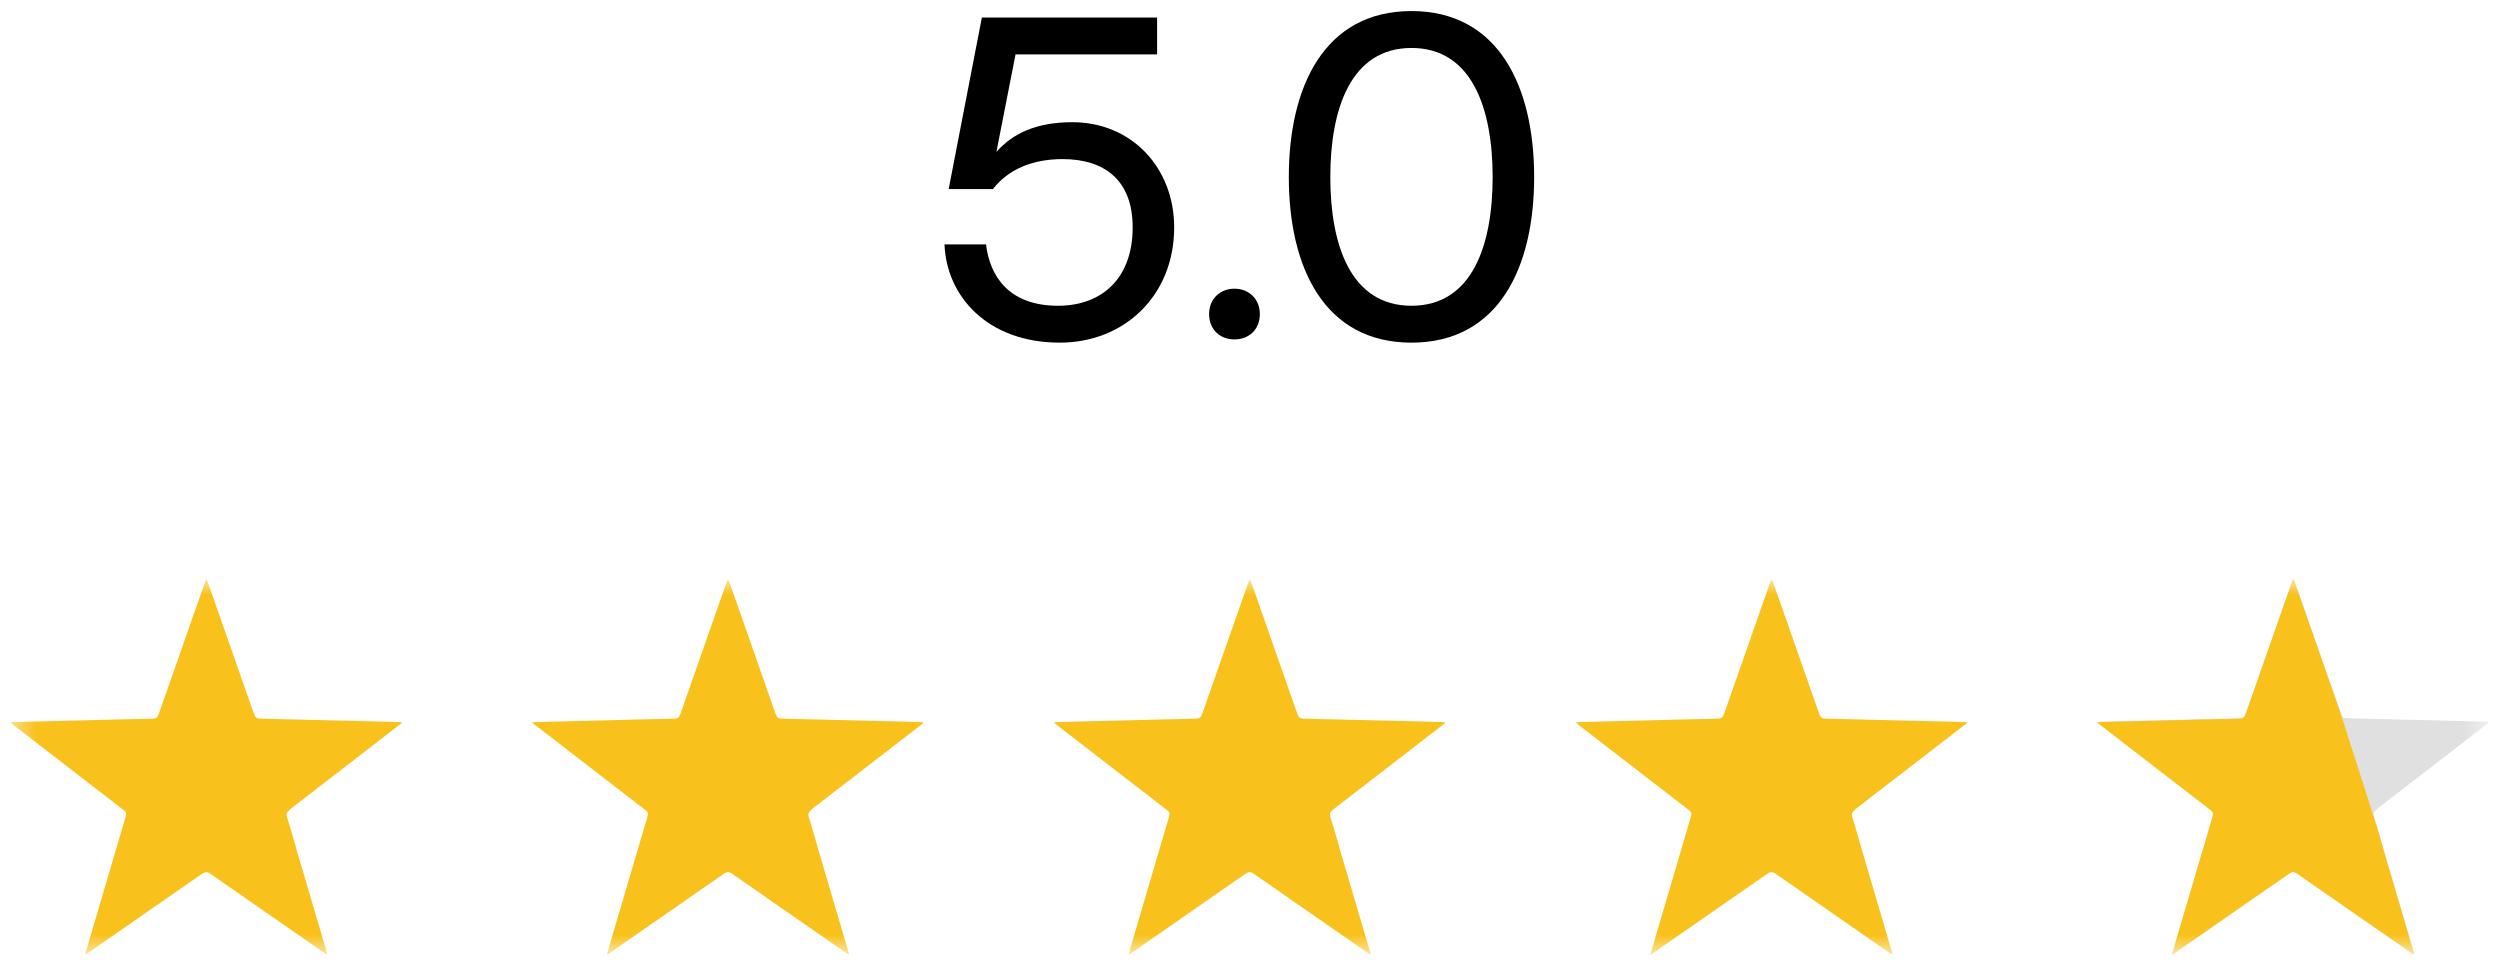
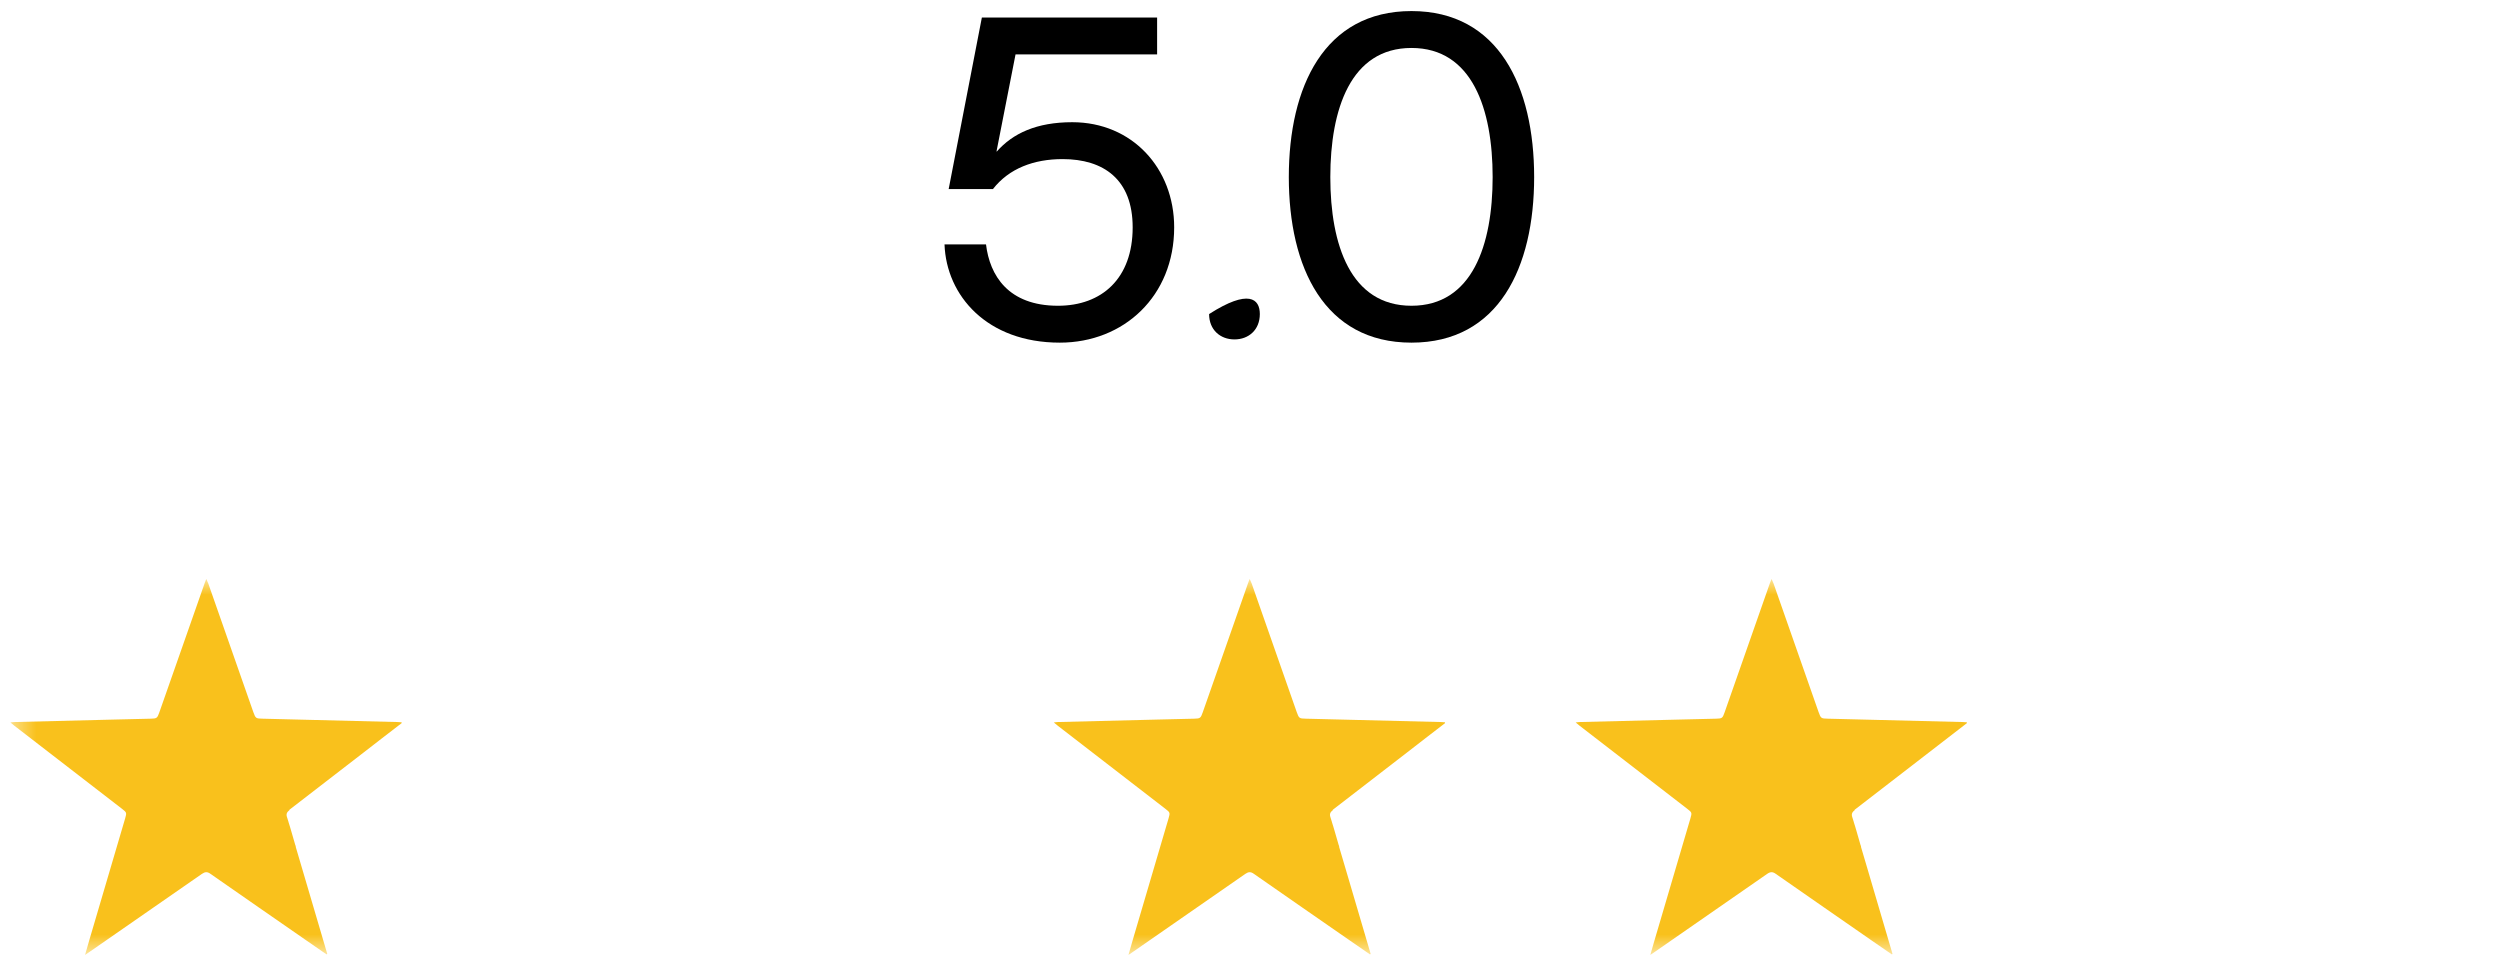
<svg xmlns="http://www.w3.org/2000/svg" width="103" height="40" viewBox="0 0 103 40" fill="none">
  <mask id="mask0_286_24" style="mask-type:luminance" maskUnits="userSpaceOnUse" x="0" y="23" width="103" height="17">
    <path d="M102.526 23.851H0.429V39.337H102.526V23.851Z" fill="white" />
  </mask>
  <g mask="url(#mask0_286_24)">
    <path d="M11.924 33.362C12.939 32.581 13.943 31.801 14.958 31.021C15.486 30.614 16.013 30.201 16.547 29.794C16.547 29.782 16.547 29.765 16.547 29.759C16.489 29.759 16.438 29.748 16.38 29.748C14.528 29.702 12.669 29.656 10.817 29.61C10.541 29.605 10.53 29.593 10.438 29.341C9.819 27.58 9.205 25.819 8.585 24.052C8.562 23.995 8.534 23.938 8.499 23.852C8.471 23.932 8.448 23.984 8.431 24.029C7.811 25.802 7.186 27.574 6.566 29.346C6.48 29.587 6.463 29.605 6.211 29.61C5.718 29.622 5.224 29.633 4.737 29.645C3.354 29.679 1.972 29.714 0.59 29.748C0.55 29.748 0.504 29.759 0.429 29.765C0.504 29.828 0.55 29.869 0.596 29.903C2.07 31.044 3.549 32.18 5.024 33.321C5.224 33.476 5.224 33.482 5.155 33.723C4.668 35.386 4.175 37.044 3.687 38.707C3.63 38.908 3.572 39.103 3.504 39.344C3.607 39.275 3.67 39.229 3.739 39.183C5.264 38.122 6.79 37.067 8.316 36.006C8.448 35.914 8.545 35.908 8.677 36.006C9.996 36.929 11.321 37.841 12.641 38.759C12.91 38.948 13.185 39.132 13.455 39.321C13.461 39.315 13.472 39.309 13.484 39.304L12.428 35.719L12.188 34.904C12.188 34.87 12.182 34.841 12.165 34.813L11.992 34.216C11.958 34.107 11.929 33.992 11.889 33.878V33.872C11.866 33.803 11.849 33.734 11.826 33.671C11.78 33.539 11.82 33.459 11.924 33.379V33.362Z" fill="#F9C11C" />
-     <path d="M33.414 33.362C34.429 32.581 35.433 31.801 36.449 31.021C36.976 30.614 37.504 30.201 38.037 29.794C38.037 29.782 38.037 29.765 38.037 29.759C37.98 29.759 37.928 29.748 37.871 29.748C36.018 29.702 34.16 29.656 32.307 29.61C32.032 29.605 32.02 29.593 31.929 29.341C31.309 27.58 30.696 25.819 30.076 24.052C30.053 23.995 30.024 23.938 29.99 23.852C29.961 23.932 29.938 23.984 29.921 24.029C29.302 25.802 28.677 27.574 28.057 29.346C27.971 29.587 27.954 29.605 27.701 29.61C27.208 29.622 26.715 29.633 26.227 29.645C24.845 29.679 23.463 29.714 22.081 29.748C22.04 29.748 21.994 29.759 21.92 29.765C21.994 29.828 22.04 29.869 22.092 29.903C23.566 31.044 25.046 32.18 26.52 33.321C26.721 33.476 26.721 33.482 26.652 33.723C26.164 35.386 25.671 37.044 25.183 38.707C25.126 38.908 25.069 39.103 25 39.344C25.103 39.275 25.166 39.229 25.235 39.183C26.761 38.122 28.287 37.067 29.812 36.006C29.944 35.914 30.042 35.908 30.174 36.006C31.493 36.929 32.818 37.841 34.137 38.759C34.407 38.948 34.682 39.132 34.952 39.321C34.957 39.315 34.969 39.309 34.98 39.304L33.925 35.719L33.684 34.904C33.684 34.87 33.678 34.841 33.661 34.813L33.489 34.216C33.454 34.107 33.426 33.992 33.386 33.878V33.872C33.363 33.803 33.346 33.734 33.322 33.671C33.277 33.539 33.317 33.459 33.42 33.379L33.414 33.362Z" fill="#F9C11C" />
    <path d="M54.912 33.362C55.927 32.581 56.931 31.801 57.946 31.021C58.474 30.614 59.001 30.201 59.535 29.794C59.535 29.782 59.535 29.765 59.535 29.759C59.477 29.759 59.426 29.748 59.368 29.748C57.516 29.702 55.657 29.656 53.805 29.61C53.529 29.605 53.518 29.593 53.426 29.341C52.806 27.58 52.193 25.819 51.573 24.052C51.55 23.995 51.522 23.938 51.487 23.852C51.459 23.932 51.436 23.984 51.419 24.029C50.799 25.802 50.174 27.574 49.554 29.346C49.468 29.587 49.451 29.605 49.199 29.61C48.706 29.622 48.212 29.633 47.725 29.645C46.342 29.679 44.96 29.714 43.578 29.748C43.538 29.748 43.492 29.759 43.417 29.765C43.492 29.828 43.538 29.869 43.584 29.903C45.057 31.044 46.537 32.18 48.011 33.321C48.212 33.476 48.212 33.482 48.143 33.723C47.656 35.386 47.163 37.044 46.675 38.707C46.618 38.908 46.56 39.103 46.492 39.344C46.595 39.275 46.658 39.229 46.727 39.183C48.252 38.122 49.778 37.067 51.304 36.006C51.436 35.914 51.533 35.908 51.665 36.006C52.984 36.929 54.309 37.841 55.629 38.759C55.898 38.948 56.173 39.132 56.443 39.321C56.449 39.315 56.46 39.309 56.472 39.304L55.416 35.719L55.175 34.904C55.175 34.87 55.17 34.841 55.153 34.813L54.98 34.216C54.946 34.107 54.917 33.992 54.877 33.878V33.872C54.854 33.803 54.837 33.734 54.814 33.671C54.768 33.539 54.808 33.459 54.912 33.379V33.362Z" fill="#F9C11C" />
    <path d="M76.412 33.362C77.427 32.581 78.431 31.801 79.446 31.021C79.974 30.614 80.502 30.201 81.035 29.794C81.035 29.782 81.035 29.765 81.035 29.759C80.978 29.759 80.926 29.748 80.869 29.748C79.016 29.702 77.158 29.656 75.305 29.61C75.03 29.605 75.018 29.593 74.927 29.341C74.313 27.58 73.693 25.819 73.074 24.052C73.051 23.995 73.022 23.938 72.988 23.852C72.959 23.932 72.936 23.984 72.919 24.029C72.3 25.802 71.674 27.574 71.055 29.346C70.969 29.587 70.957 29.605 70.699 29.61C70.206 29.622 69.713 29.633 69.225 29.645C67.843 29.679 66.461 29.714 65.078 29.748C65.038 29.748 64.992 29.759 64.918 29.765C64.992 29.828 65.038 29.869 65.084 29.903C66.558 31.044 68.038 32.18 69.512 33.321C69.713 33.476 69.713 33.482 69.644 33.723C69.156 35.386 68.663 37.044 68.176 38.707C68.118 38.908 68.061 39.103 67.992 39.344C68.095 39.275 68.164 39.229 68.227 39.183C69.753 38.122 71.279 37.067 72.804 36.006C72.936 35.914 73.034 35.908 73.166 36.006C74.485 36.929 75.81 37.841 77.129 38.759C77.399 38.948 77.674 39.132 77.944 39.321C77.949 39.315 77.961 39.309 77.972 39.304C77.622 38.111 77.267 36.912 76.917 35.719L76.676 34.904C76.676 34.87 76.67 34.841 76.653 34.813L76.481 34.216C76.447 34.107 76.418 33.992 76.378 33.878V33.872C76.355 33.803 76.338 33.734 76.315 33.671C76.269 33.539 76.309 33.459 76.412 33.379V33.362Z" fill="#F9C11C" />
-     <path d="M97.909 33.345C98.925 32.565 99.928 31.785 100.944 31.005C101.471 30.598 101.999 30.185 102.532 29.777C102.532 29.766 102.532 29.749 102.532 29.743C102.475 29.743 102.423 29.732 102.366 29.732C100.513 29.686 98.655 29.64 96.802 29.594C96.527 29.588 96.516 29.577 96.424 29.324C95.81 27.563 95.191 25.803 94.571 24.036C94.548 23.979 94.519 23.921 94.485 23.835C94.456 23.916 94.433 23.967 94.416 24.013C93.797 25.785 93.172 27.558 92.552 29.33C92.466 29.571 92.455 29.588 92.197 29.594C91.703 29.605 91.21 29.617 90.722 29.628C89.34 29.663 87.958 29.697 86.576 29.732C86.535 29.732 86.49 29.743 86.415 29.749C86.49 29.812 86.535 29.852 86.581 29.886C88.055 31.028 89.535 32.163 91.009 33.305C91.21 33.46 91.21 33.465 91.141 33.706C90.654 35.37 90.16 37.027 89.673 38.691C89.615 38.892 89.558 39.087 89.489 39.328C89.593 39.259 89.661 39.213 89.724 39.167C91.25 38.106 92.776 37.05 94.302 35.989C94.433 35.898 94.531 35.892 94.663 35.989C95.982 36.913 97.307 37.825 98.626 38.742C98.896 38.932 99.171 39.115 99.441 39.304C99.447 39.299 99.458 39.293 99.469 39.287C99.12 38.094 98.764 36.895 98.414 35.703L98.173 34.888C98.173 34.854 98.168 34.825 98.15 34.796L97.978 34.2C97.944 34.091 97.915 33.976 97.875 33.861V33.856C97.852 33.787 97.835 33.718 97.812 33.655C97.766 33.523 97.806 33.443 97.909 33.362V33.345Z" fill="#E0E0E0" />
-     <path d="M94.465 35.931C94.494 35.931 94.529 35.931 94.557 35.943C94.523 35.931 94.494 35.925 94.465 35.931Z" fill="#5D5D5D" />
-     <path d="M94.661 36C94.626 35.972 94.592 35.96 94.558 35.949C94.592 35.96 94.621 35.977 94.661 36Z" fill="#5D5D5D" />
-     <path d="M96.417 29.341C95.803 27.58 95.184 25.819 94.565 24.052C94.542 23.995 94.513 23.938 94.478 23.852C94.45 23.932 94.427 23.984 94.41 24.029C93.79 25.802 93.165 27.574 92.546 29.346C92.46 29.587 92.448 29.605 92.19 29.61C91.697 29.622 91.203 29.633 90.716 29.645C89.334 29.679 87.951 29.714 86.569 29.748C86.529 29.748 86.483 29.759 86.408 29.765C86.483 29.828 86.529 29.869 86.575 29.903C88.049 31.044 89.529 32.18 91.003 33.321C91.203 33.476 91.203 33.482 91.135 33.723C90.647 35.386 90.154 37.044 89.666 38.707C89.609 38.908 89.552 39.103 89.483 39.344C89.586 39.275 89.655 39.229 89.718 39.183C91.244 38.122 92.769 37.067 94.295 36.006C94.427 35.914 94.524 35.908 94.656 36.006C95.976 36.929 97.3 37.841 98.62 38.759C98.889 38.948 99.165 39.132 99.434 39.321C99.44 39.315 99.451 39.309 99.463 39.304C99.113 38.111 98.757 36.912 98.407 35.719L98.167 34.904C98.167 34.87 98.161 34.841 98.144 34.813L97.972 34.216C97.937 34.107 97.909 33.992 97.868 33.878V33.872C97.845 33.803 97.828 33.734 97.805 33.671" fill="#F9C11C" />
  </g>
  <path d="M58.153 14.117C54.562 14.117 53.099 11.02 53.099 7.296C53.099 3.572 54.562 0.456 58.153 0.456C61.744 0.456 63.207 3.572 63.207 7.296C63.207 11.02 61.744 14.117 58.153 14.117ZM58.153 12.597C60.661 12.597 61.497 10.089 61.497 7.296C61.497 4.503 60.661 1.976 58.153 1.976C55.645 1.976 54.809 4.503 54.809 7.296C54.809 10.089 55.645 12.597 58.153 12.597Z" fill="black" />
-   <path d="M50.86 13.984C50.271 13.984 49.815 13.585 49.815 12.939C49.815 12.312 50.271 11.894 50.86 11.894C51.449 11.894 51.905 12.312 51.905 12.939C51.905 13.585 51.449 13.984 50.86 13.984Z" fill="black" />
+   <path d="M50.86 13.984C50.271 13.984 49.815 13.585 49.815 12.939C51.449 11.894 51.905 12.312 51.905 12.939C51.905 13.585 51.449 13.984 50.86 13.984Z" fill="black" />
  <path d="M44.177 5.035C46.647 5.035 48.376 6.935 48.376 9.367C48.376 12.198 46.305 14.117 43.664 14.117C40.662 14.117 38.99 12.179 38.914 10.07H40.624C40.776 11.343 41.536 12.597 43.588 12.597C45.393 12.597 46.666 11.476 46.666 9.367C46.666 7.391 45.469 6.555 43.778 6.555C42.6 6.555 41.574 6.935 40.909 7.79H39.085L40.453 0.722H47.673V2.242H41.84L41.061 6.213V6.251C41.726 5.491 42.714 5.035 44.177 5.035Z" fill="black" />
</svg>